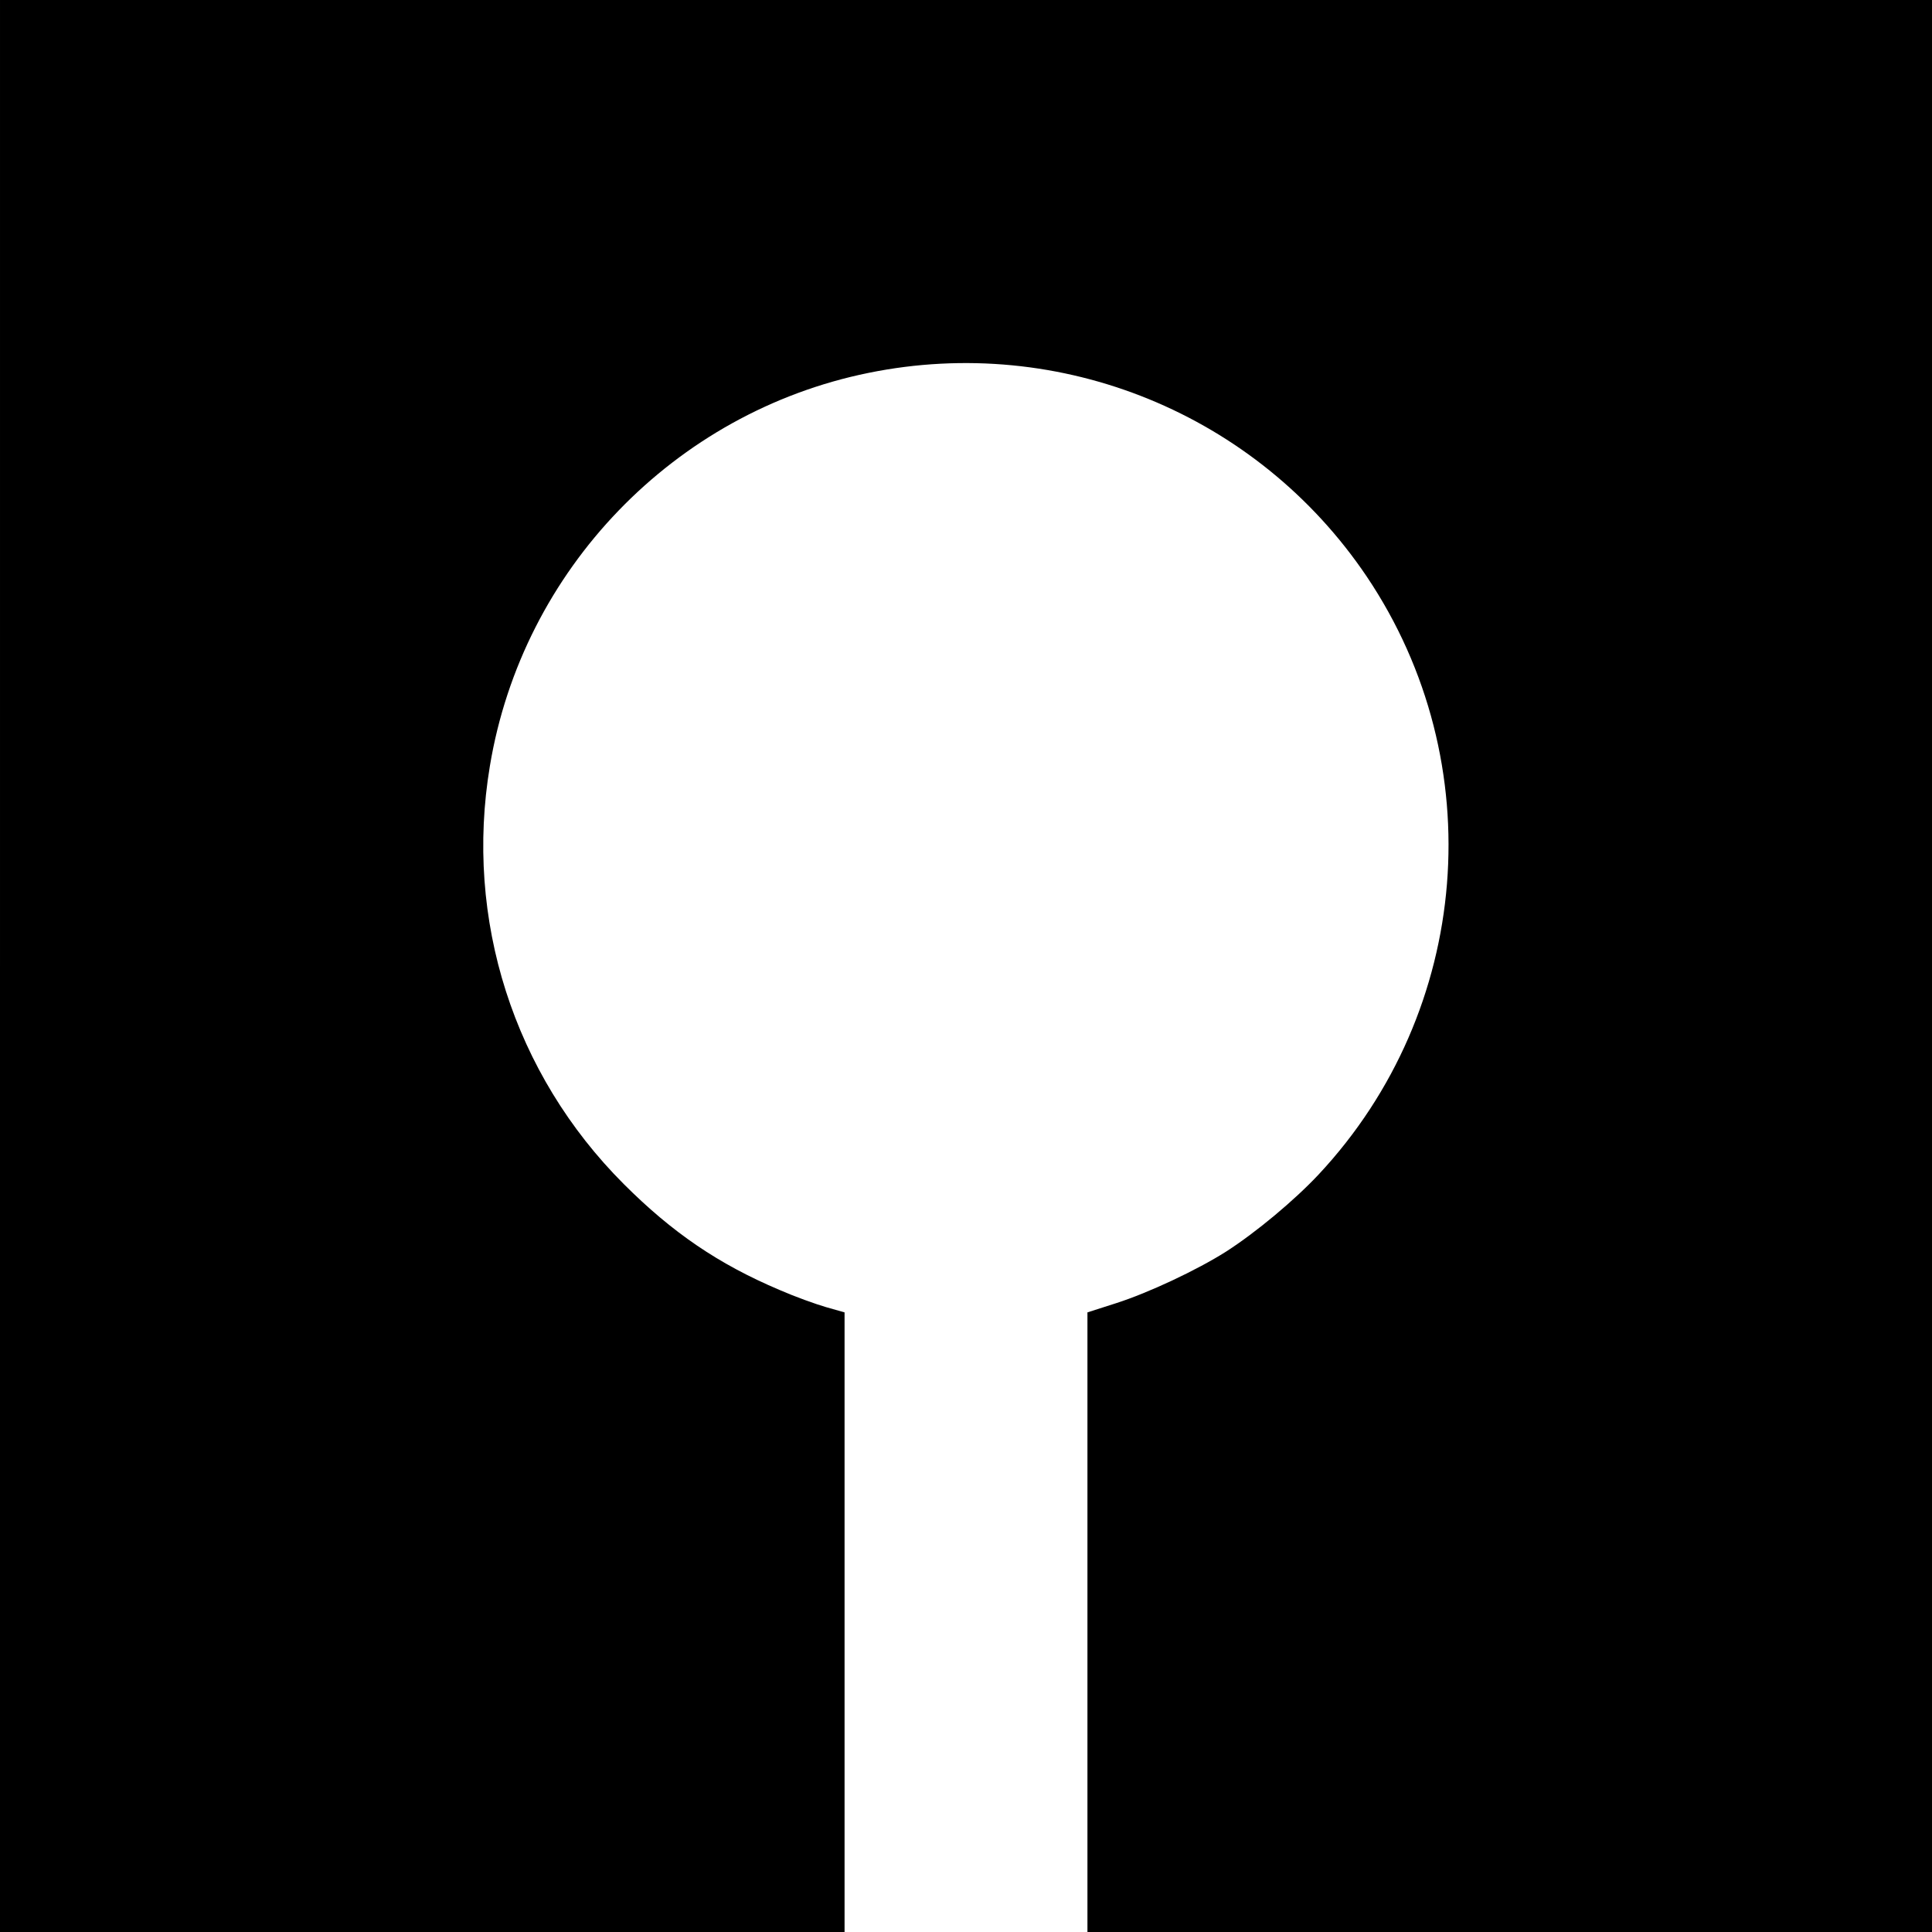
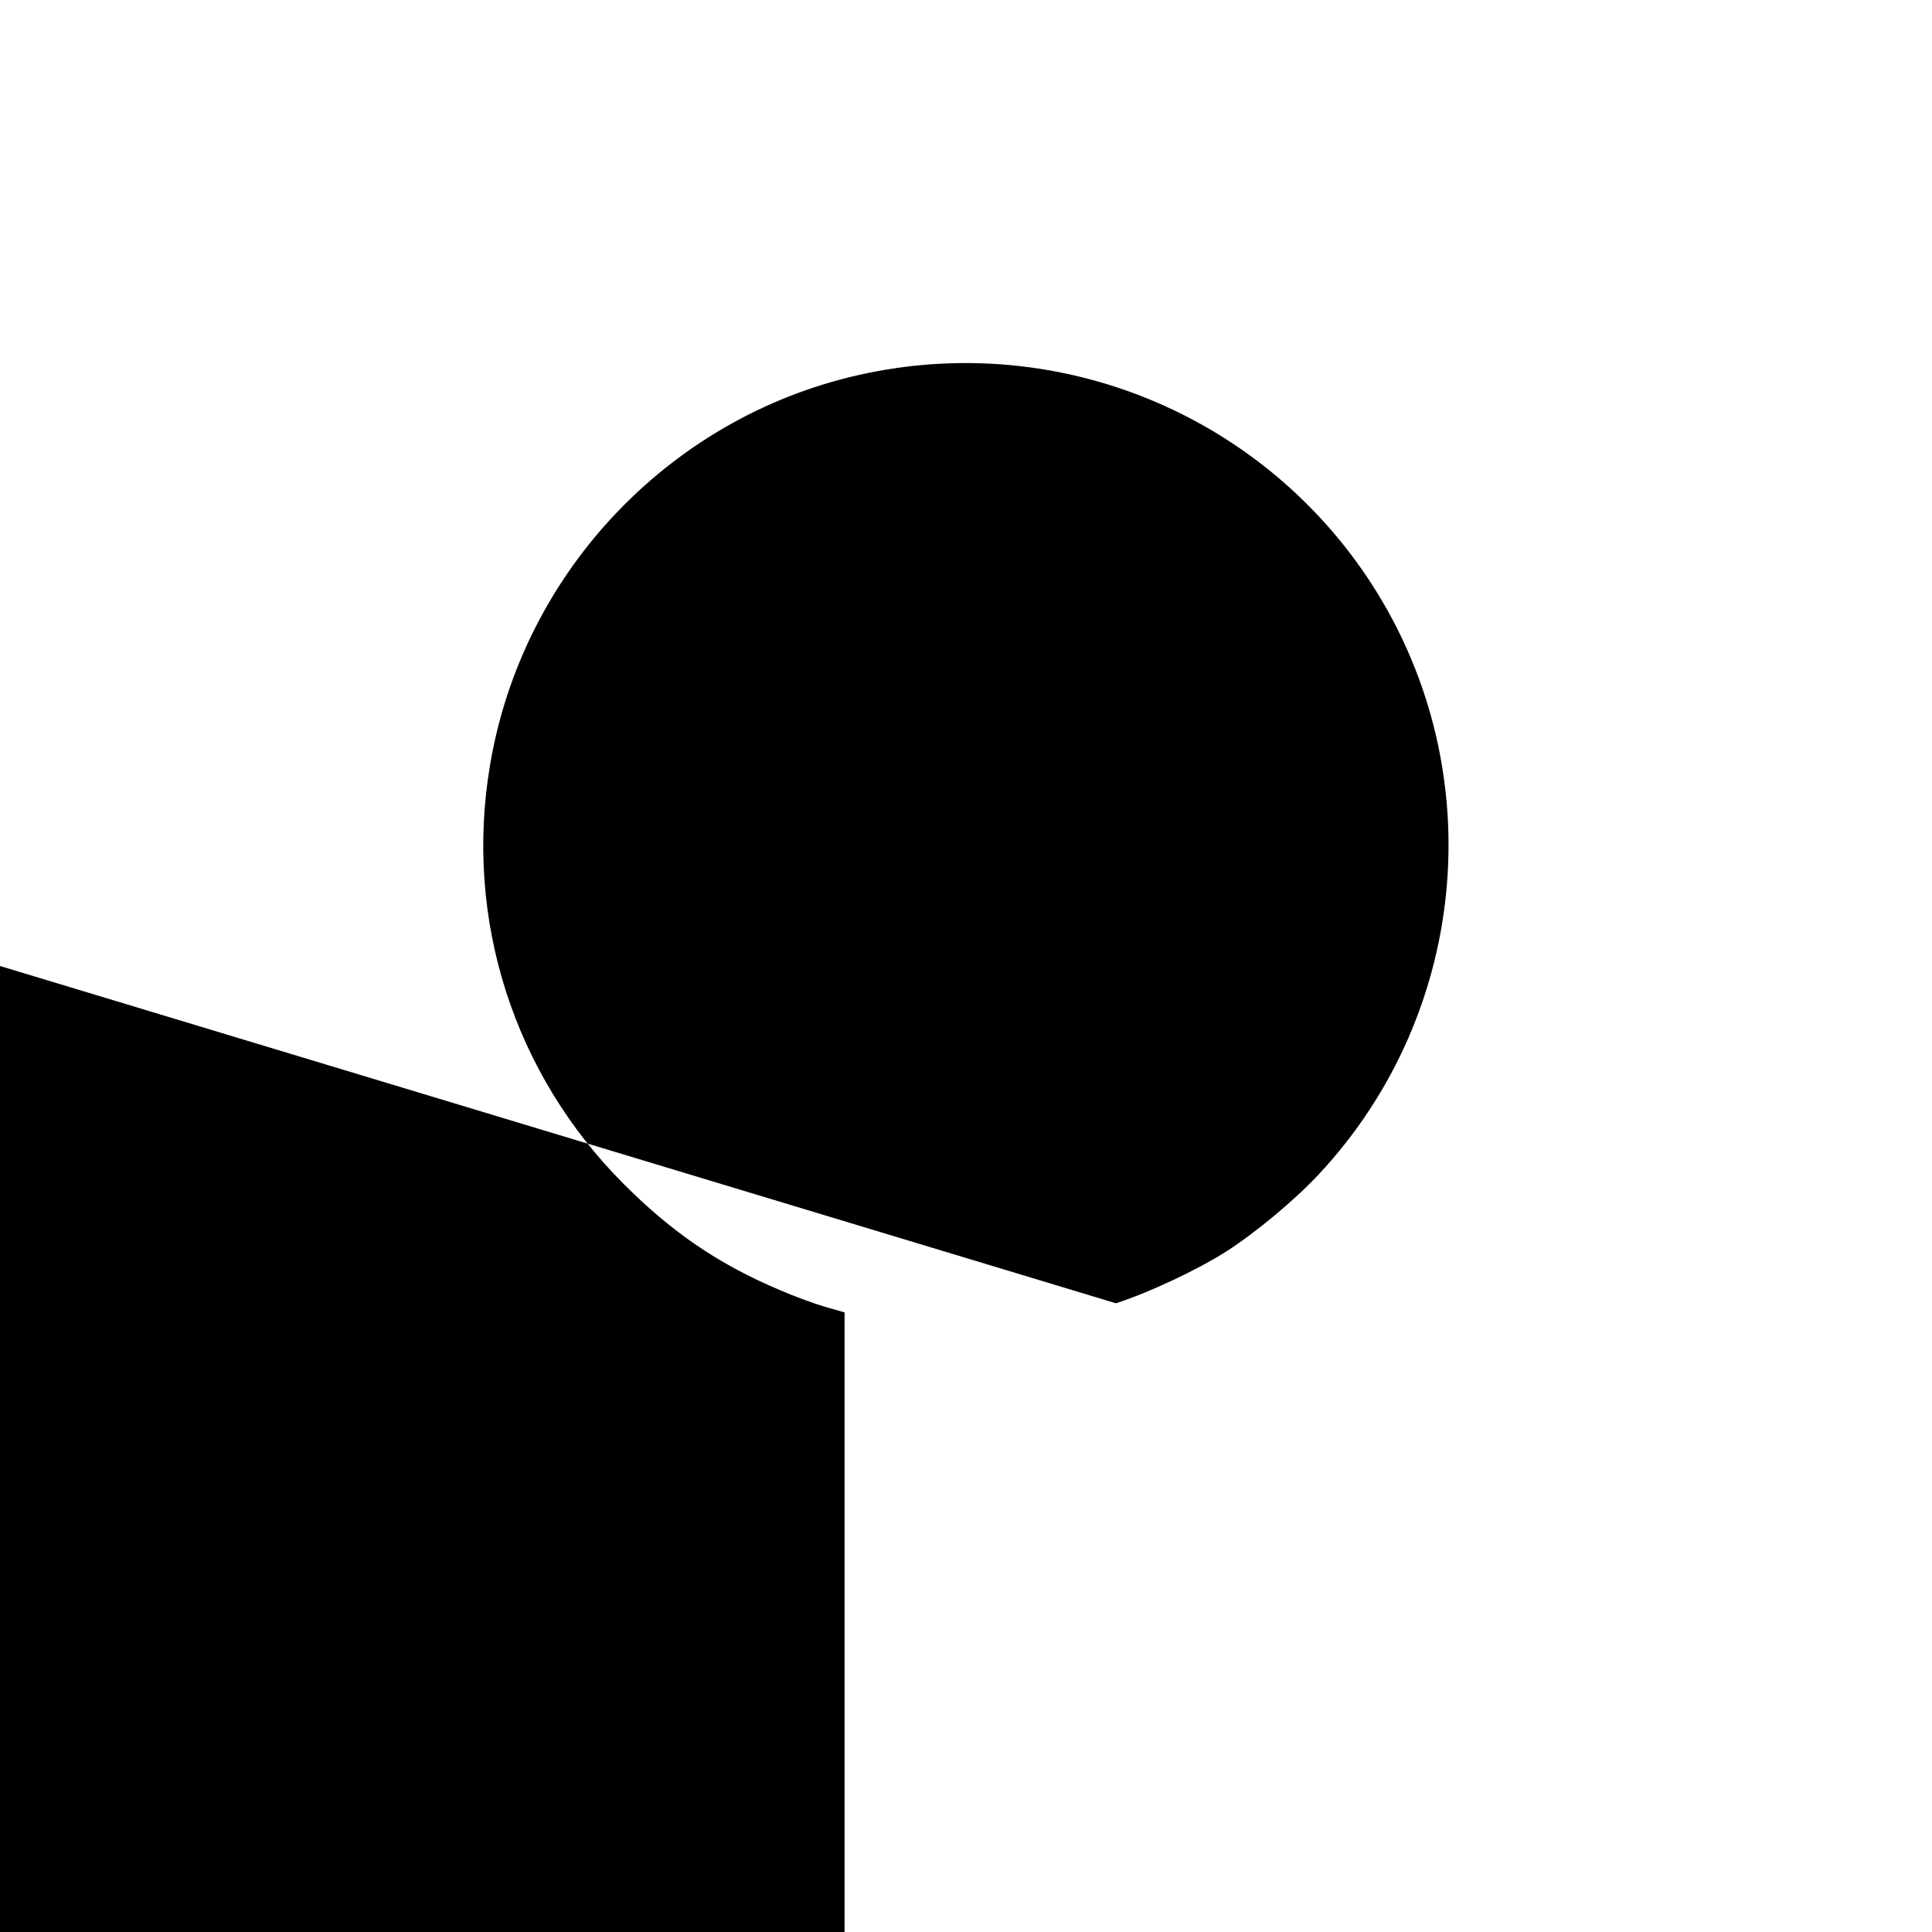
<svg xmlns="http://www.w3.org/2000/svg" version="1.0" width="700pt" height="700pt" viewBox="0 0 700 700" preserveAspectRatio="xMidYMid meet">
  <g transform="translate(0,700) scale(0.1,-0.1)" fill="#000000" stroke="none">
-     <path d="M0 3500 l0 -3500 1530 0 1530 0 0 1123 0 1122 -67 19 c-38 11 -113 38 -168 62 -222 94 -389 208 -565 384 -399 399 -578 959 -485 1515 118 711 668 1281 1372 1424 697 142 1408 -149 1805 -738 453 -674 380 -1573 -174 -2166 -88 -94 -227 -210 -336 -280 -104 -66 -280 -149 -399 -187 l-103 -33 0 -1122 0 -1123 1530 0 1530 0 0 3500 0 3500 -3500 0 -3500 0 0 -3500z" />
+     <path d="M0 3500 l0 -3500 1530 0 1530 0 0 1123 0 1122 -67 19 c-38 11 -113 38 -168 62 -222 94 -389 208 -565 384 -399 399 -578 959 -485 1515 118 711 668 1281 1372 1424 697 142 1408 -149 1805 -738 453 -674 380 -1573 -174 -2166 -88 -94 -227 -210 -336 -280 -104 -66 -280 -149 -399 -187 z" />
  </g>
</svg>